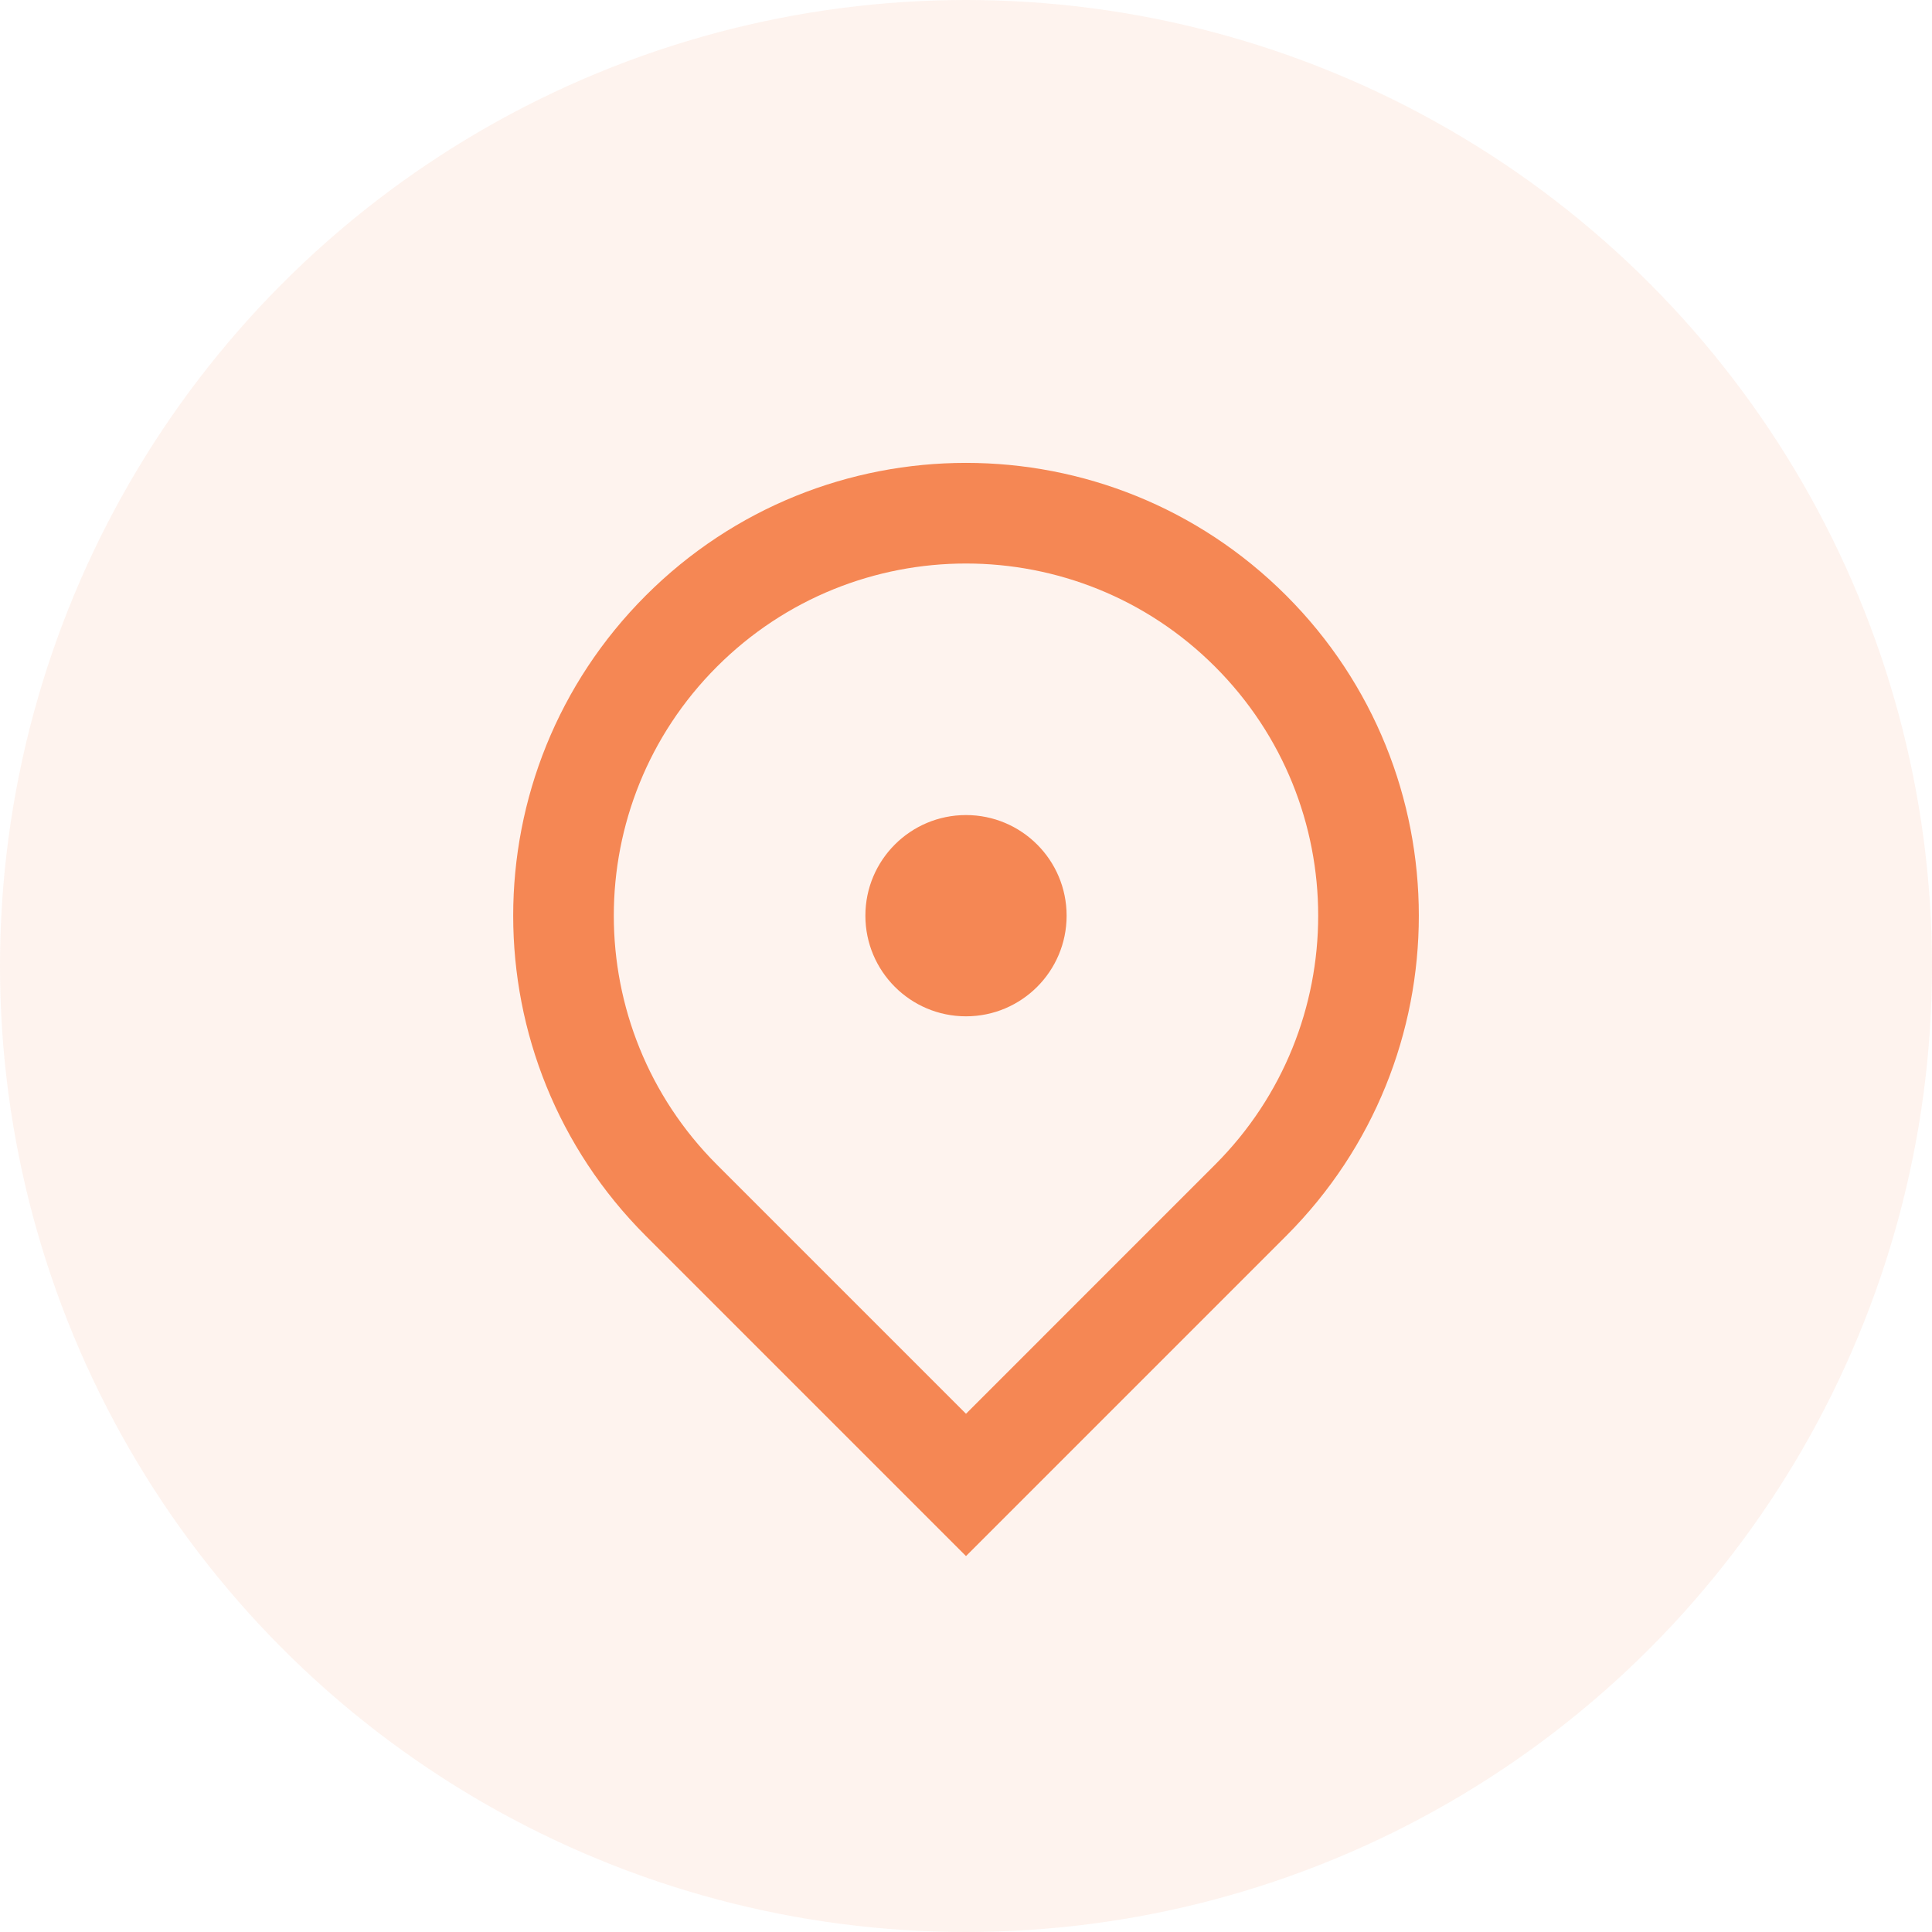
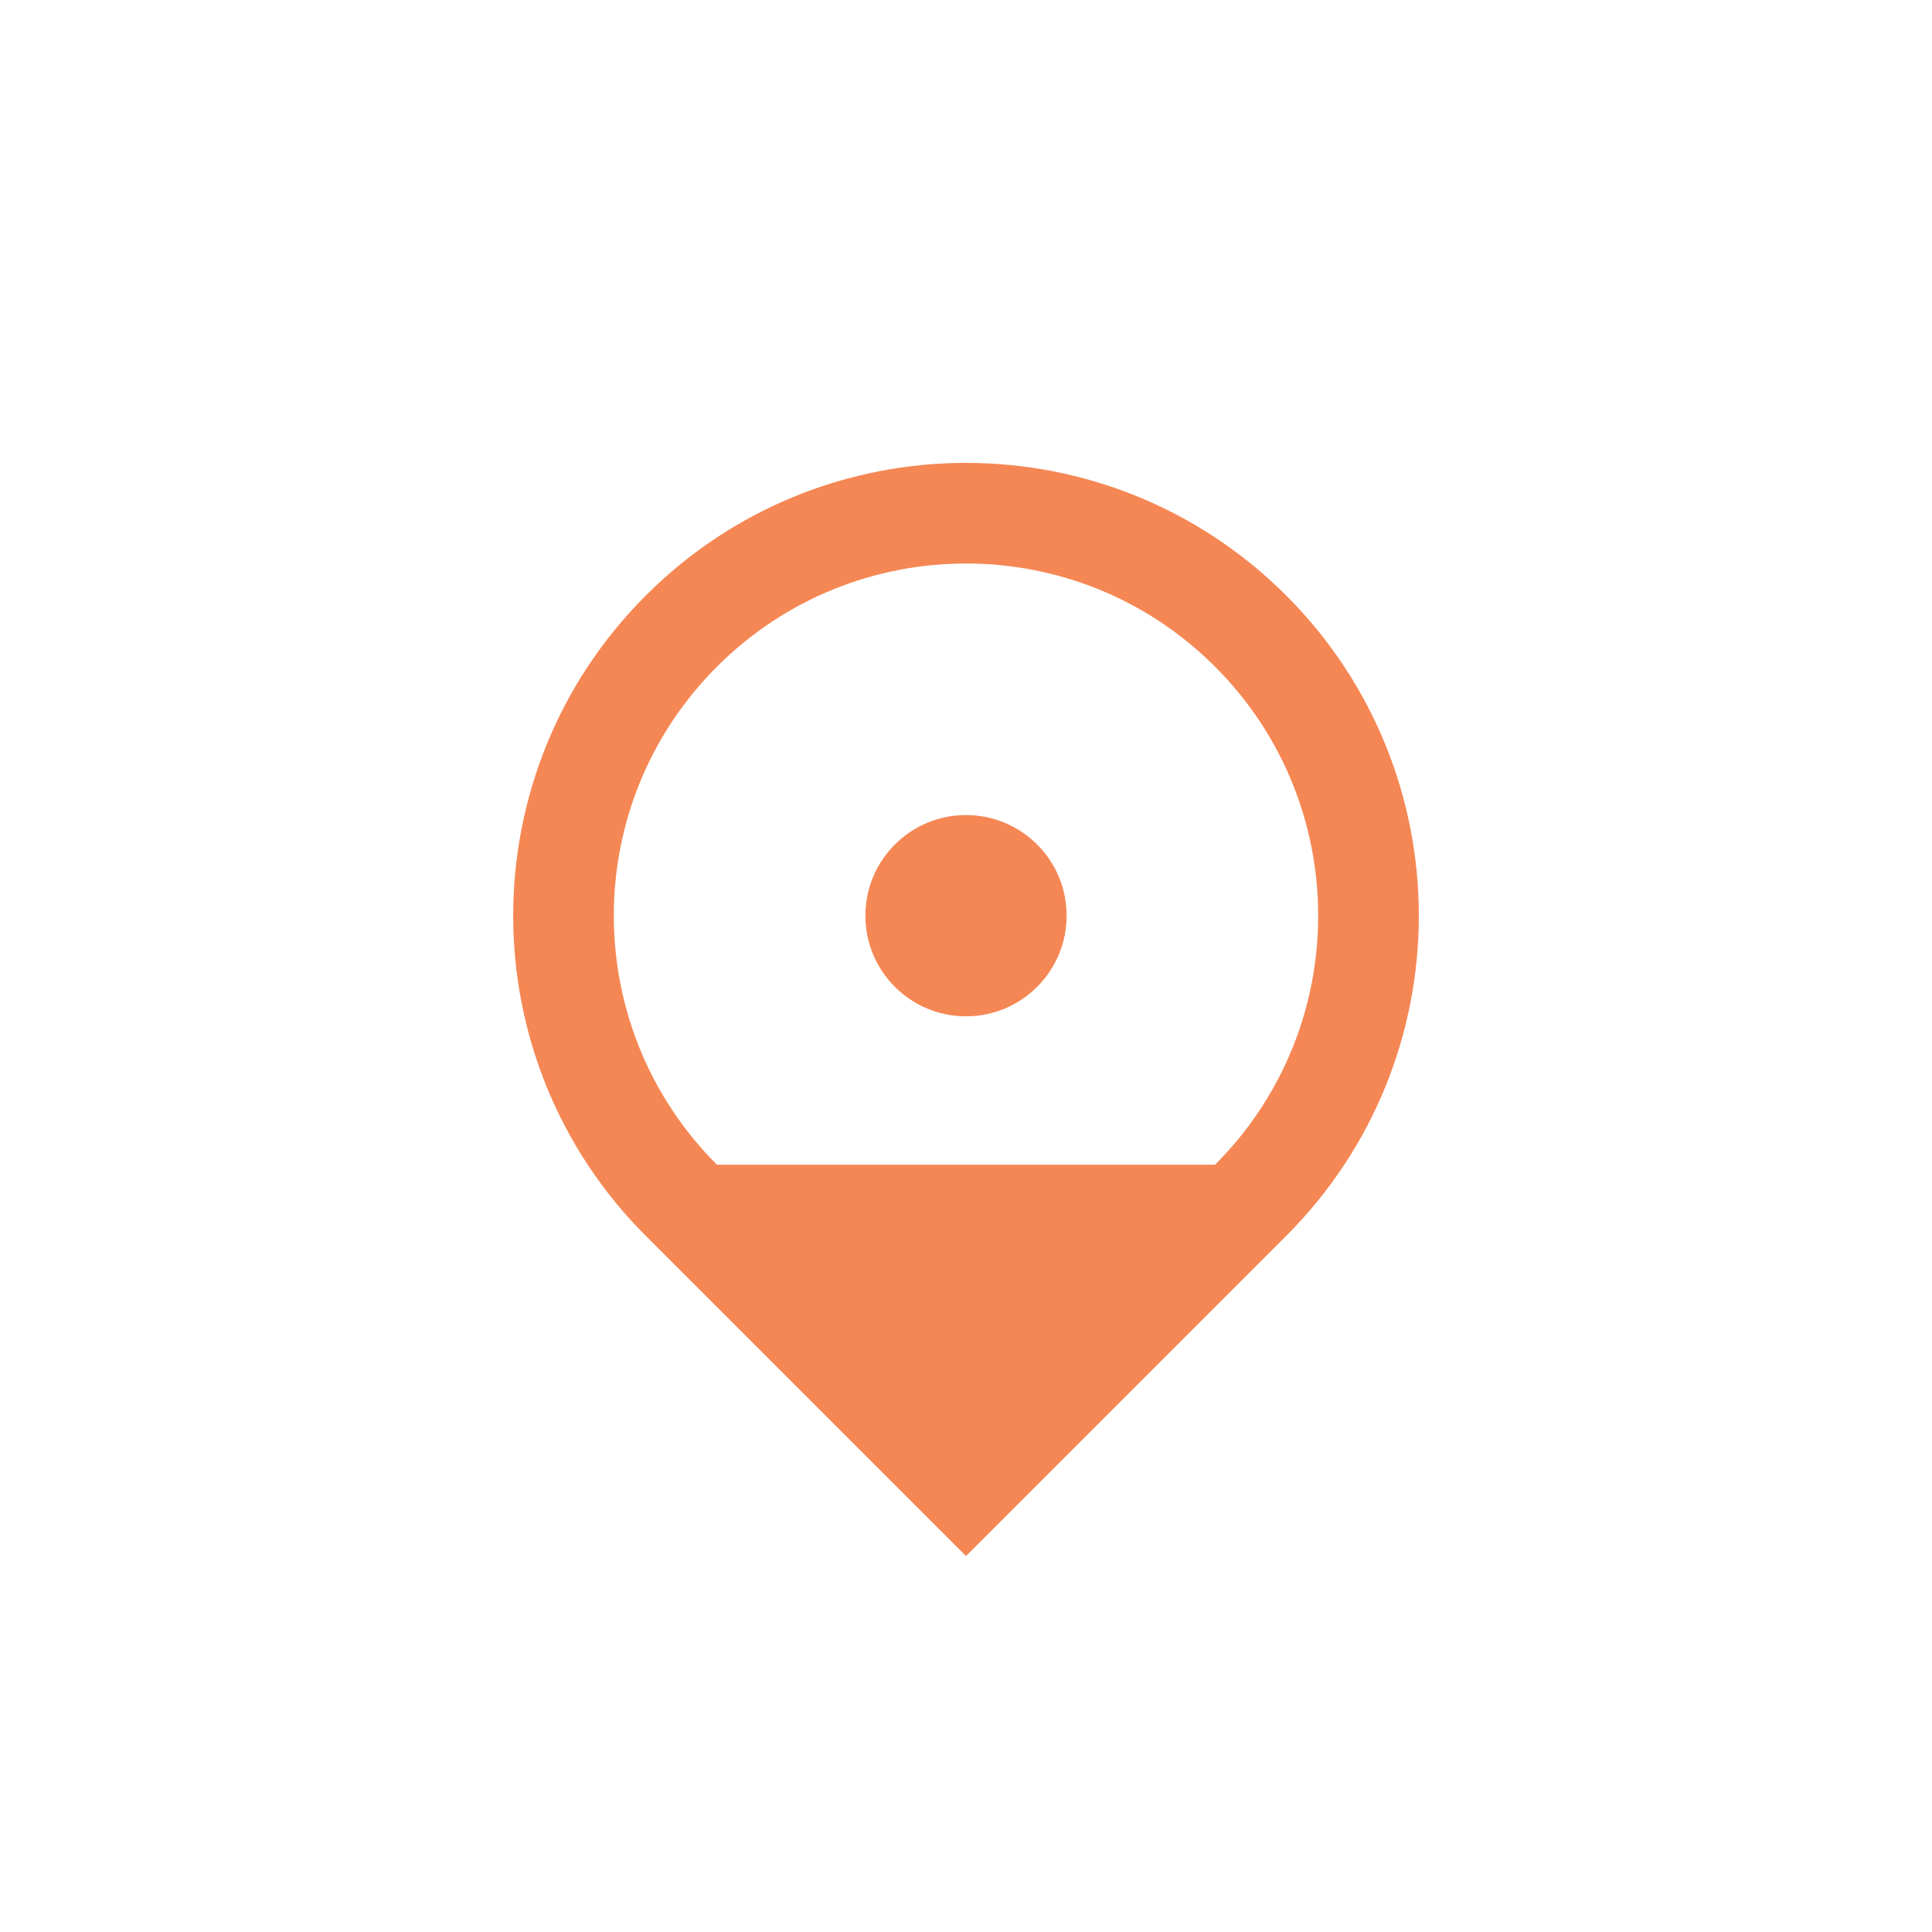
<svg xmlns="http://www.w3.org/2000/svg" width="64" height="64" viewBox="0 0 64 64" fill="none">
-   <path d="M32 51.547L21.393 40.94C15.536 35.082 15.536 25.585 21.393 19.727C27.251 13.869 36.749 13.869 42.607 19.727C48.465 25.585 48.465 35.082 42.607 40.94L32 51.547ZM40.249 38.583C44.806 34.027 44.806 26.64 40.249 22.084C35.694 17.528 28.306 17.528 23.75 22.084C19.194 26.64 19.194 34.027 23.75 38.583L32 46.833L40.249 38.583ZM32 33.667C30.159 33.667 28.667 32.174 28.667 30.333C28.667 28.492 30.159 27 32 27C33.841 27 35.333 28.492 35.333 30.333C35.333 32.174 33.841 33.667 32 33.667Z" fill="#F58754" />
-   <circle cx="32" cy="32" r="32" fill="#F58754" fill-opacity="0.1" />
+   <path d="M32 51.547L21.393 40.94C15.536 35.082 15.536 25.585 21.393 19.727C27.251 13.869 36.749 13.869 42.607 19.727C48.465 25.585 48.465 35.082 42.607 40.94L32 51.547ZM40.249 38.583C44.806 34.027 44.806 26.64 40.249 22.084C35.694 17.528 28.306 17.528 23.75 22.084C19.194 26.64 19.194 34.027 23.75 38.583L40.249 38.583ZM32 33.667C30.159 33.667 28.667 32.174 28.667 30.333C28.667 28.492 30.159 27 32 27C33.841 27 35.333 28.492 35.333 30.333C35.333 32.174 33.841 33.667 32 33.667Z" fill="#F58754" />
</svg>